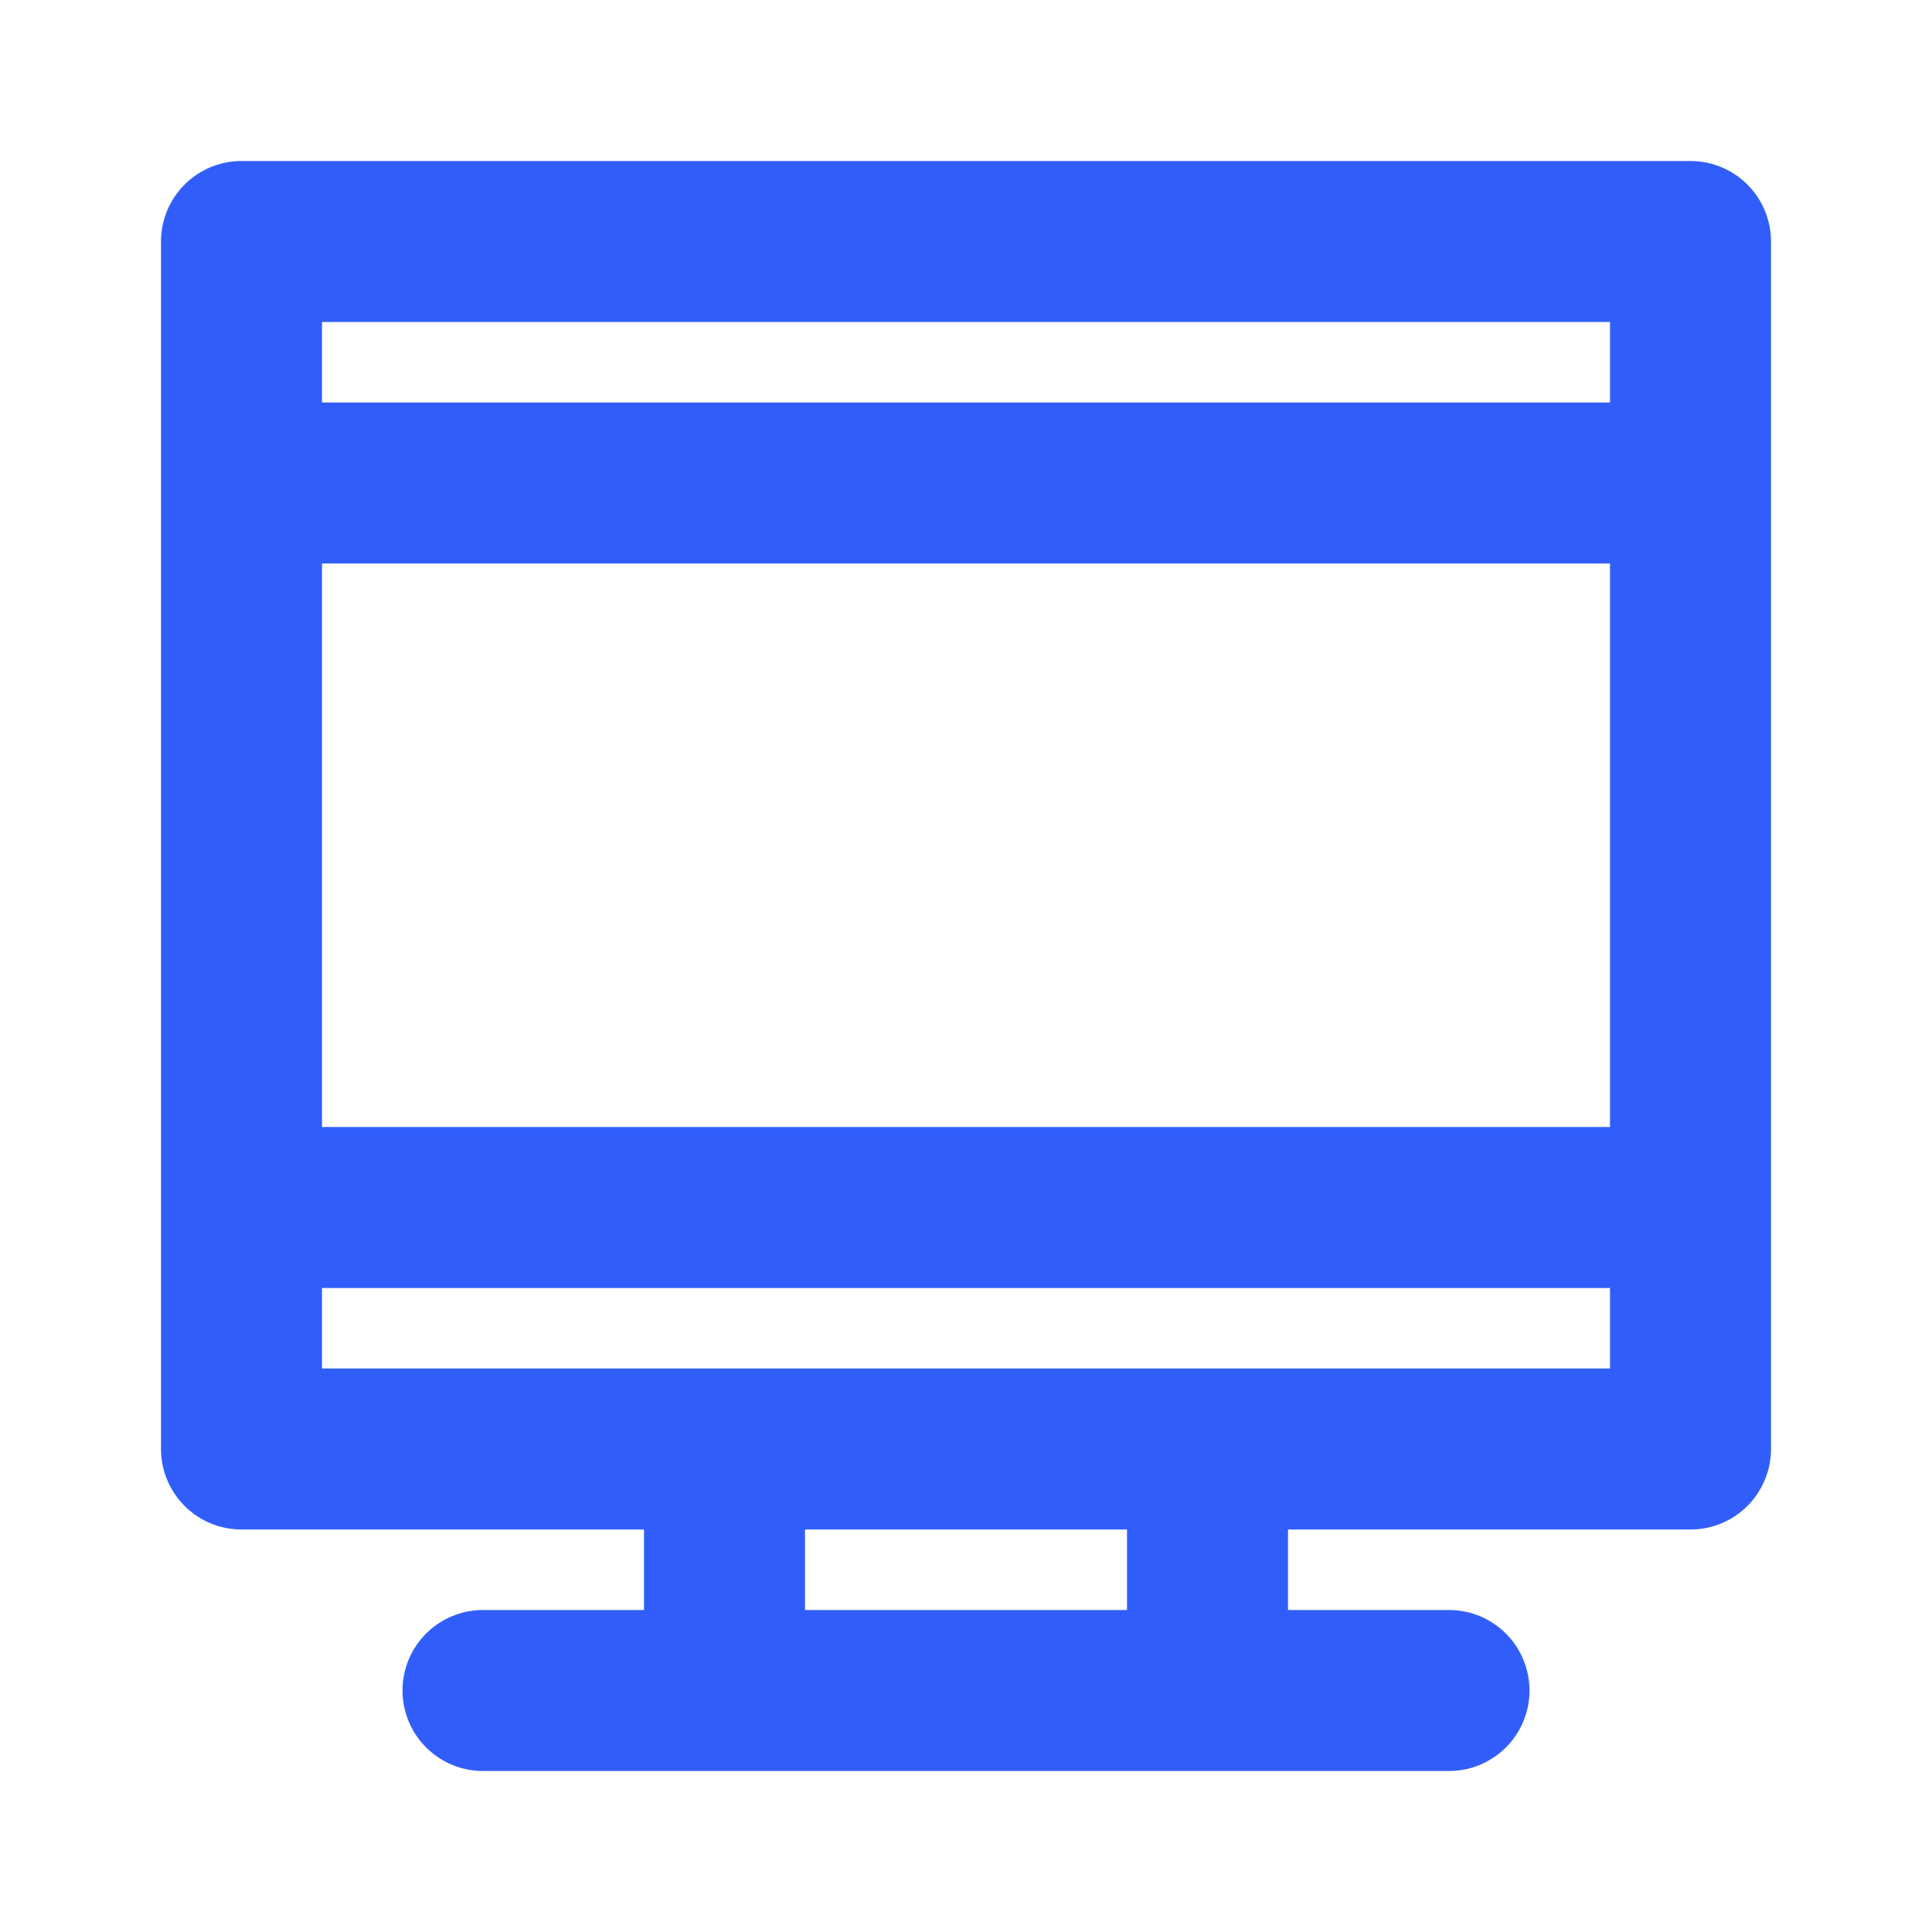
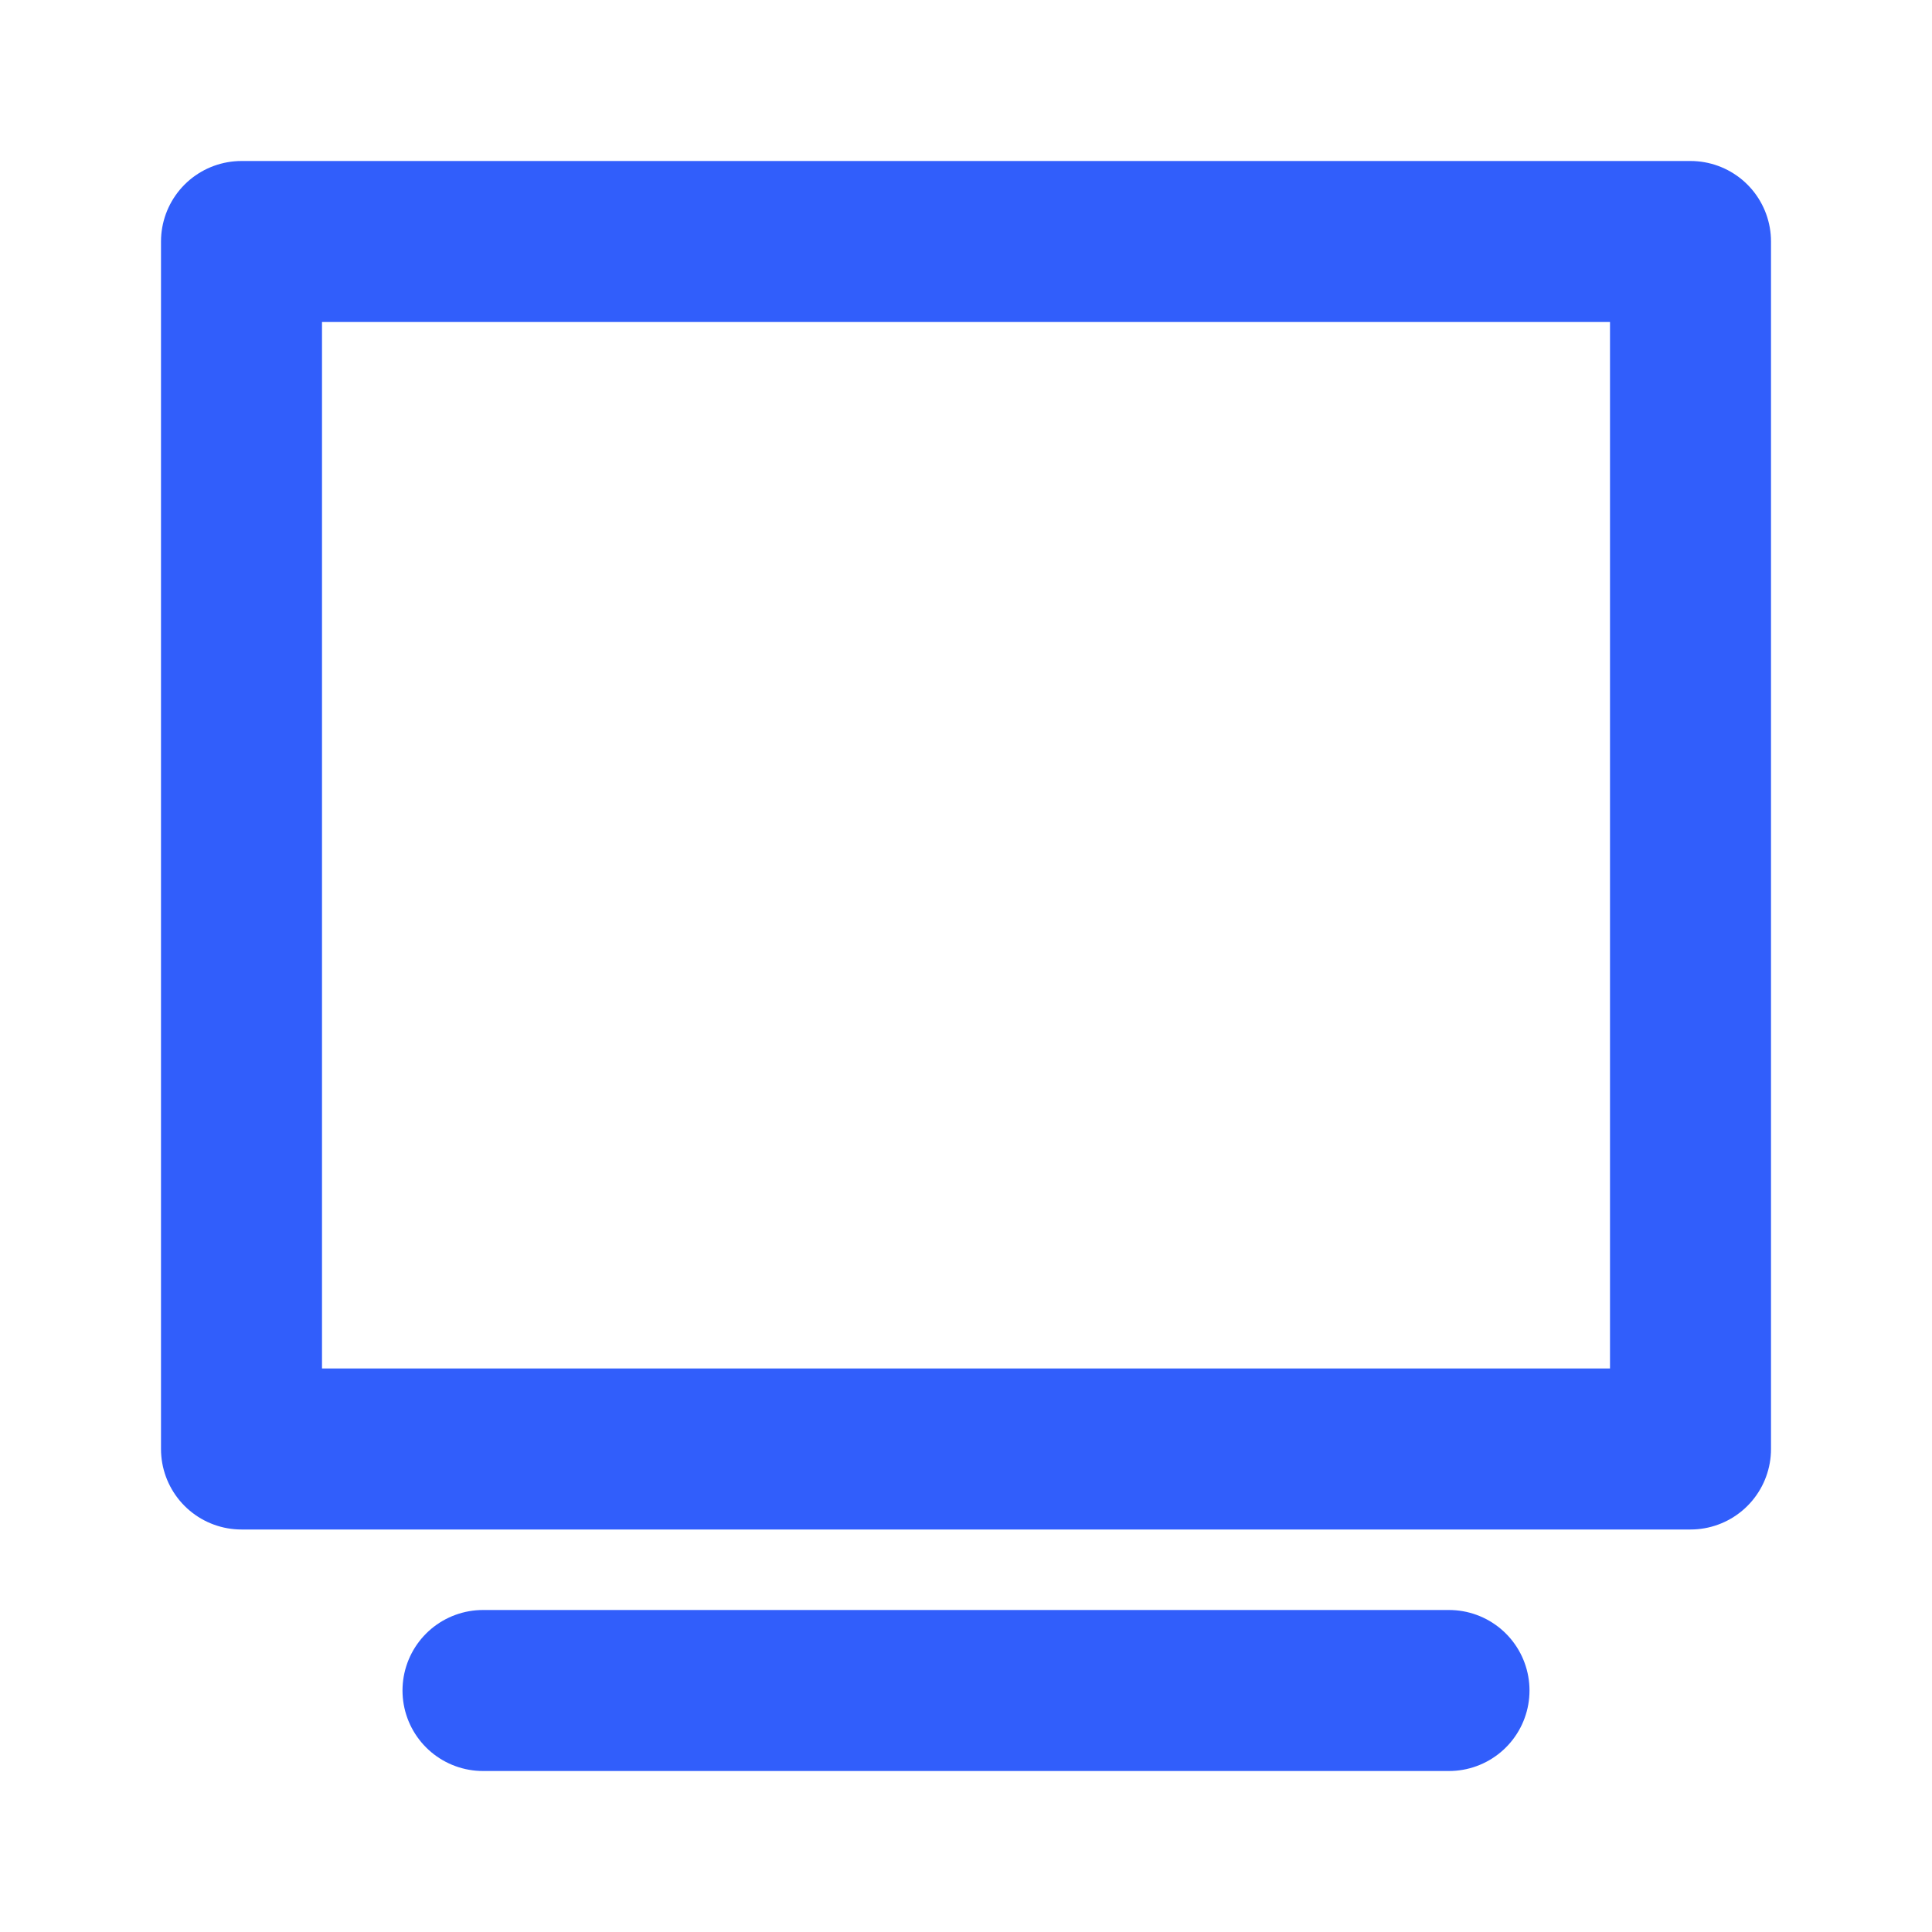
<svg xmlns="http://www.w3.org/2000/svg" width="24" height="24" viewBox="0 0 24 24" fill="none">
  <rect x="3" y="3" width="18" height="15" stroke="#315EFB" stroke-width="2" stroke-linejoin="round" />
-   <path d="M3 6H21" stroke="#315EFB" stroke-width="2" />
-   <path d="M3 15H21" stroke="#315EFB" stroke-width="2" />
-   <path d="M9 18V21M15 18V21" stroke="#315EFB" stroke-width="2" />
  <path d="M6 21H18" stroke="#315EFB" stroke-width="2" stroke-linecap="round" />
</svg>